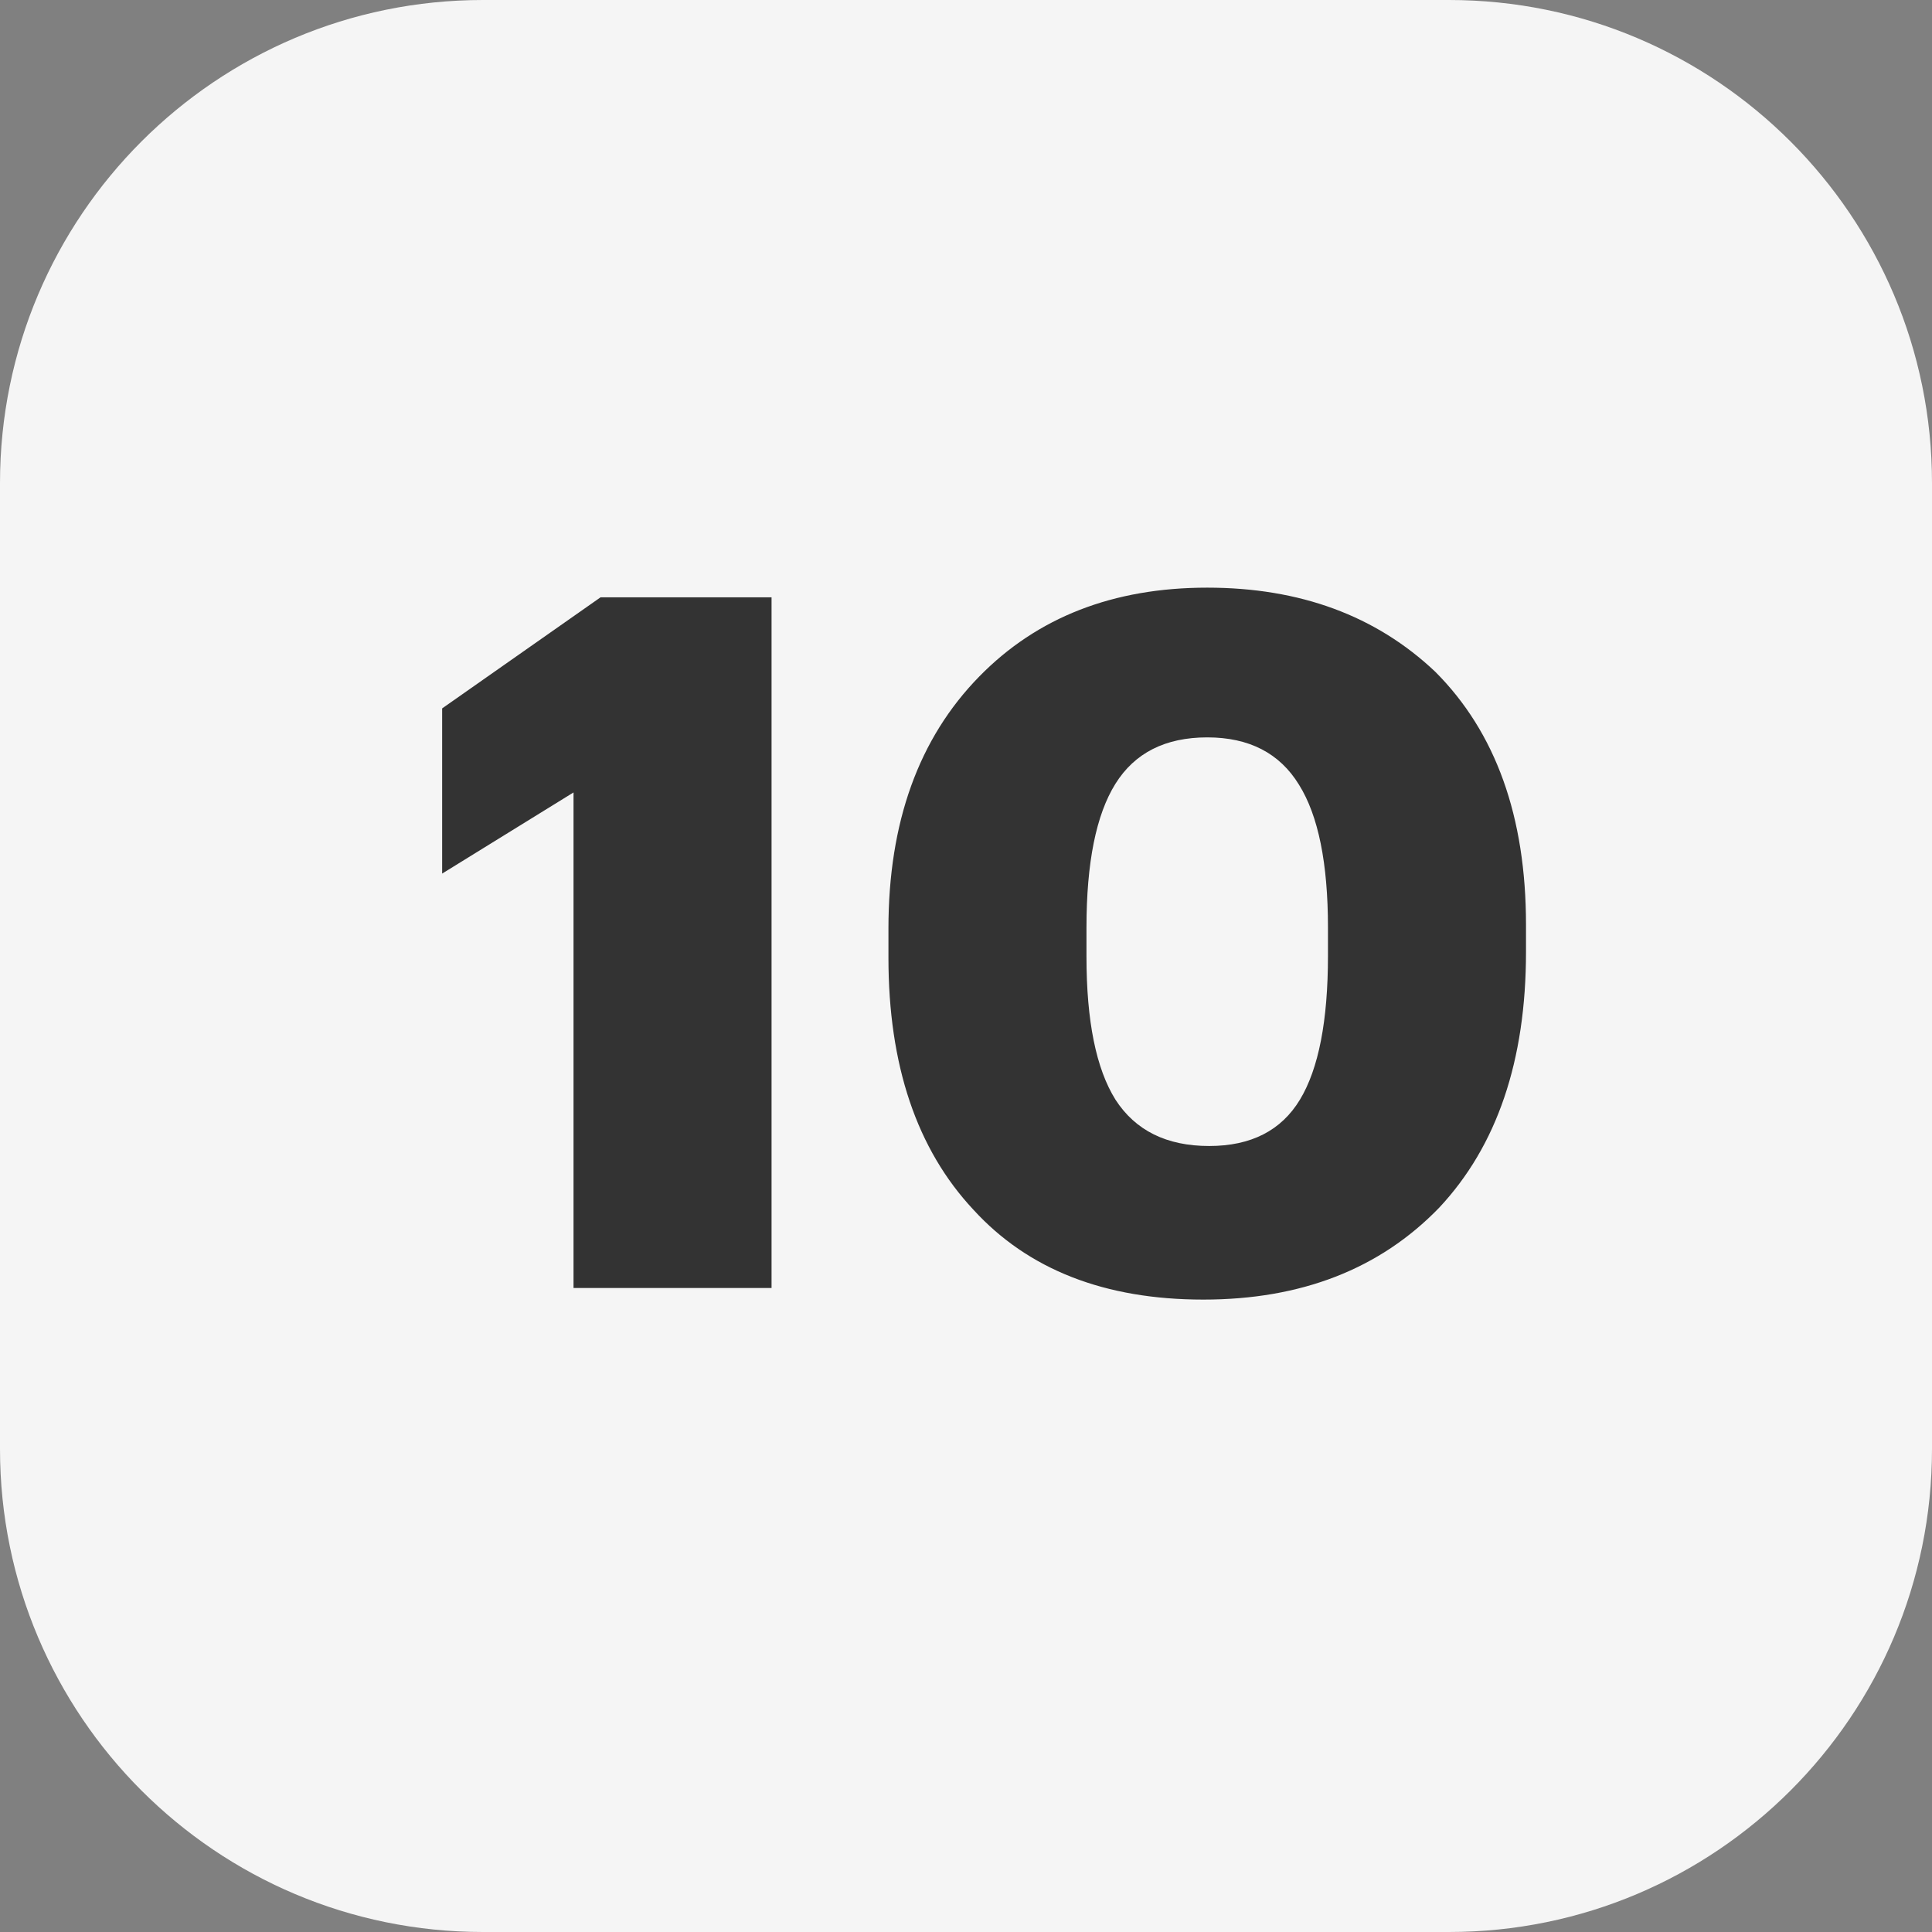
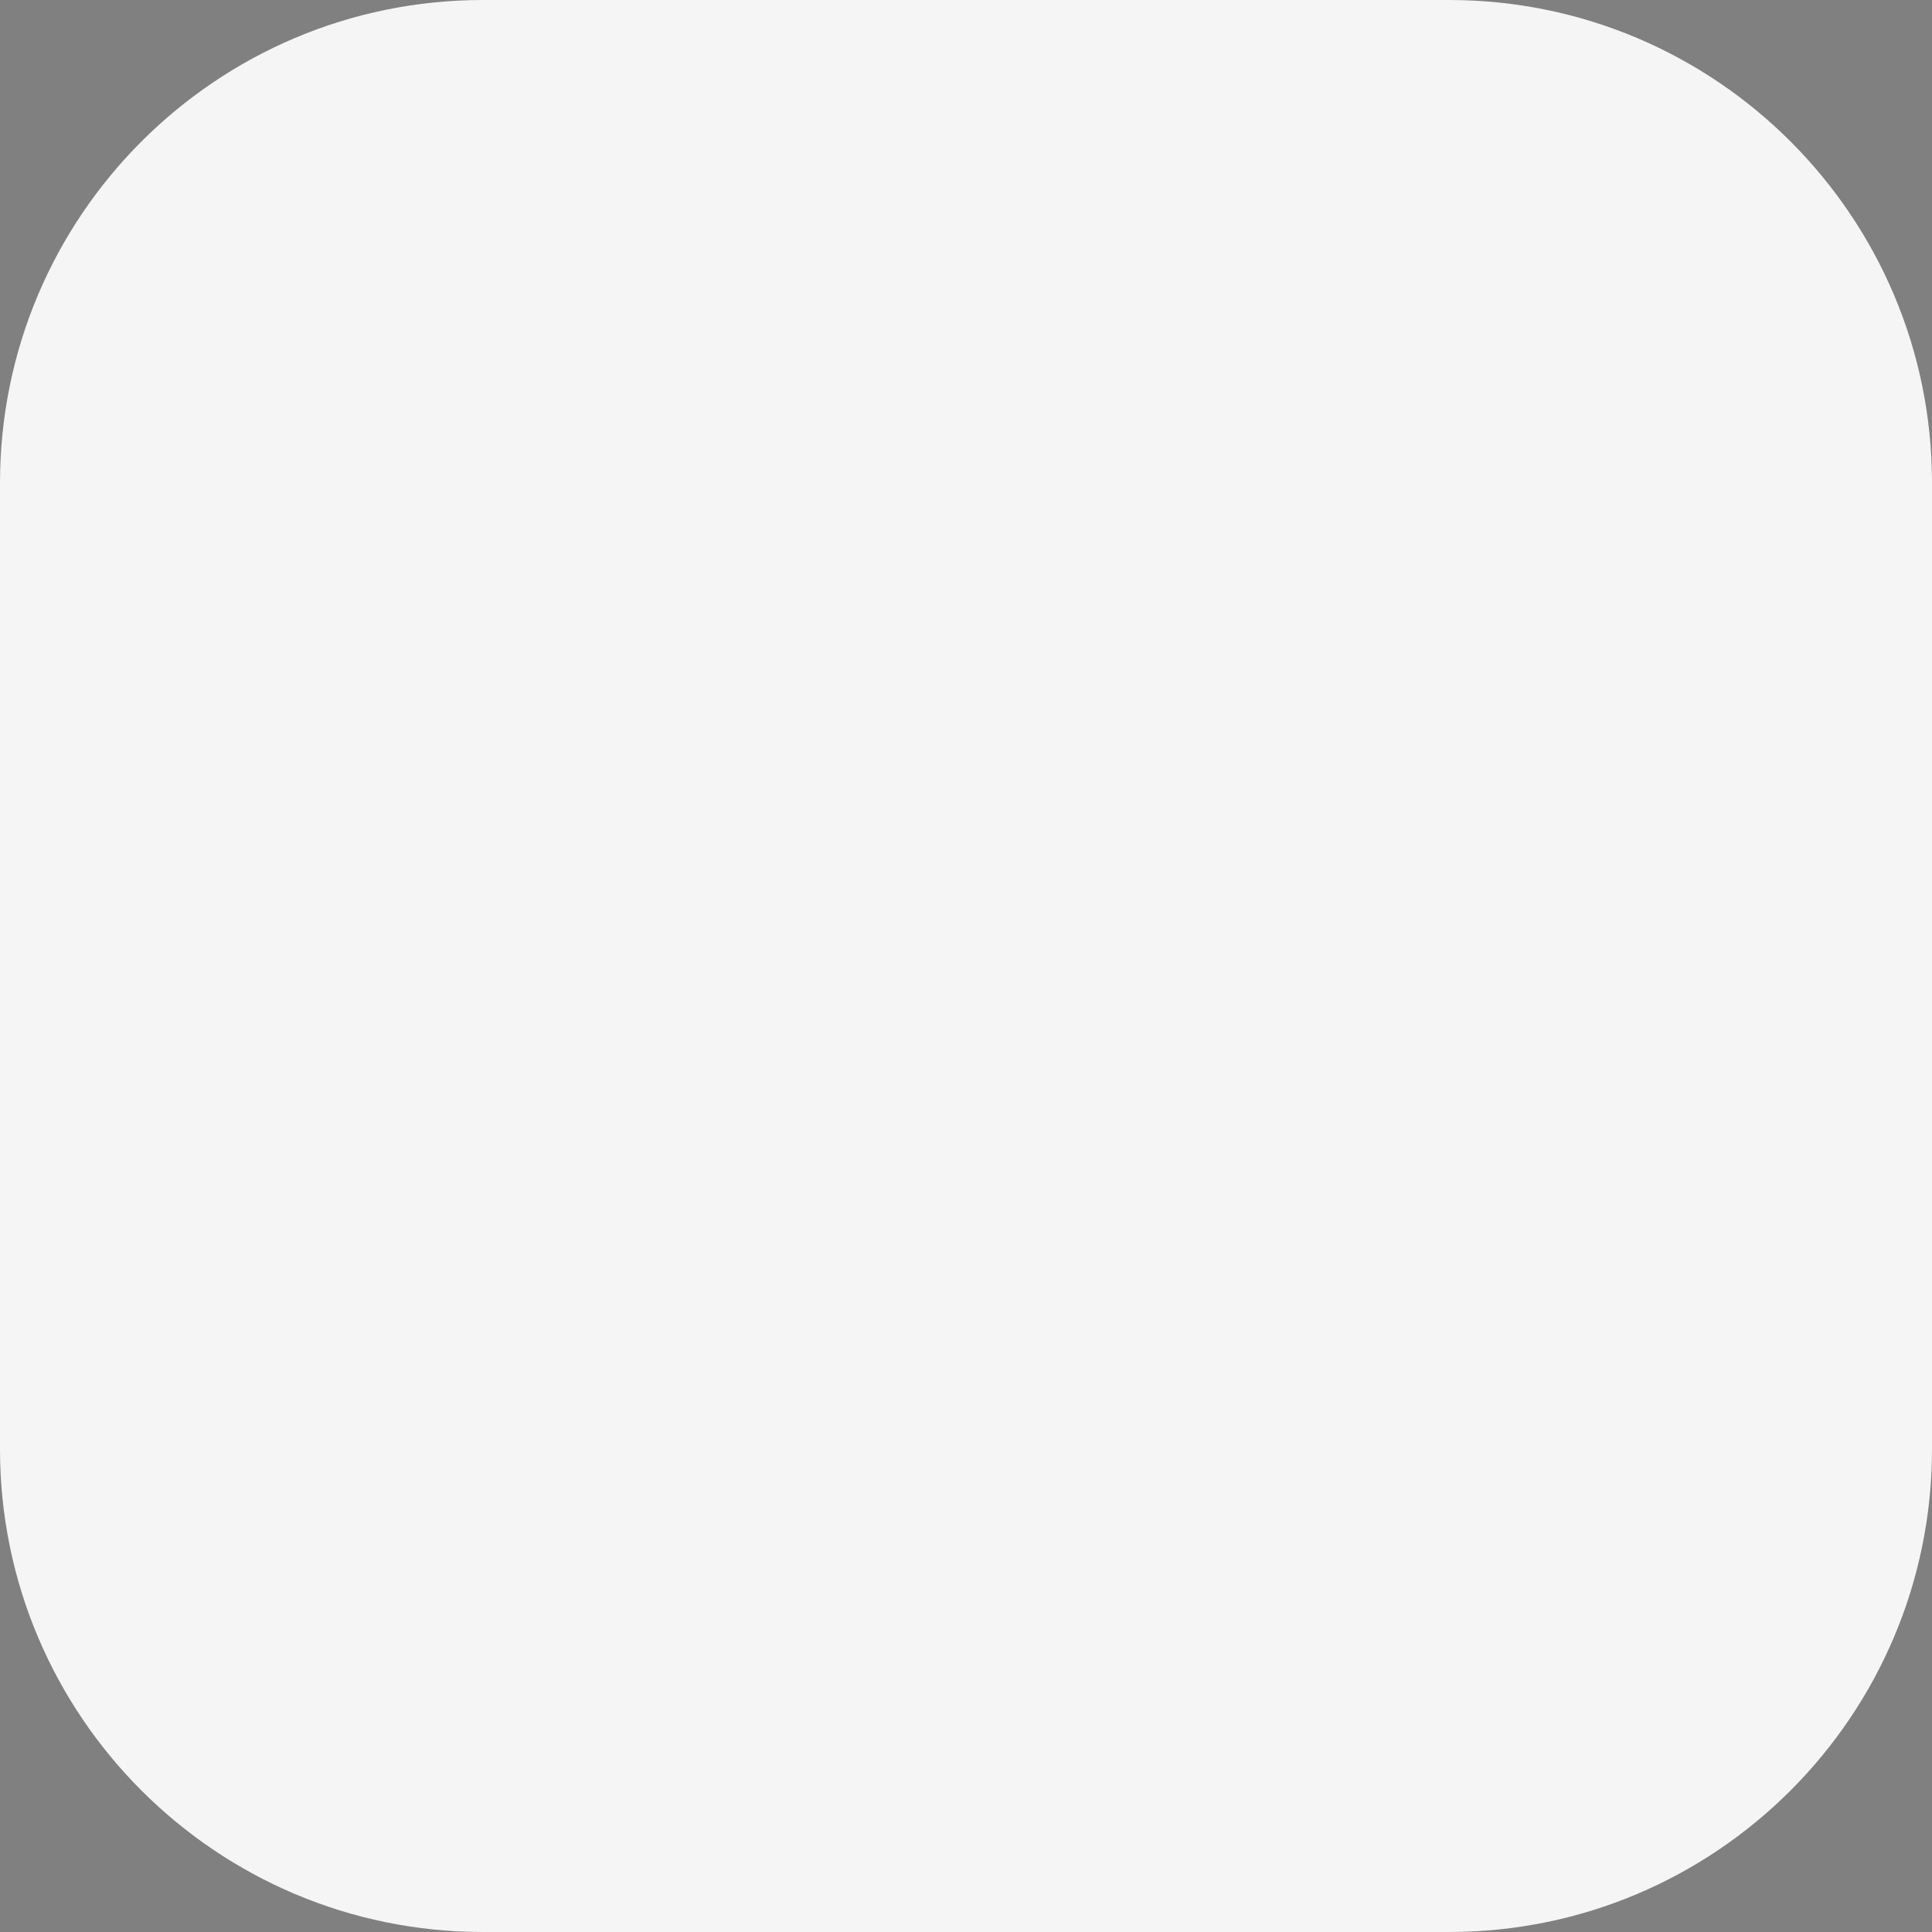
<svg xmlns="http://www.w3.org/2000/svg" width="48" height="48" viewBox="0 0 48 48" fill="none">
  <rect x="0" y="0" width="48" height="48" fill="#808080" stroke="none" />
  <path d="M0 12C0 5.373 5.373 0 12 0H36C42.627 0 48 5.373 48 12V36C48 42.627 42.627 48 36 48H12C5.373 48 0 42.627 0 36V12Z" fill="#F5F5F5" />
-   <path d="M14.249 19.688L10.985 21.704V17.6L14.921 14.84H19.169V32H14.249V19.688ZM30.041 28.472C31.081 28.472 31.833 28.088 32.297 27.32C32.761 26.552 32.993 25.36 32.993 23.744V23.048C32.993 21.448 32.753 20.264 32.273 19.496C31.793 18.712 31.033 18.32 29.993 18.32C28.953 18.32 28.193 18.704 27.713 19.472C27.233 20.24 26.993 21.432 26.993 23.048V23.768C26.993 25.368 27.233 26.552 27.713 27.32C28.209 28.088 28.985 28.472 30.041 28.472ZM29.897 32.288C27.449 32.288 25.545 31.544 24.185 30.056C22.777 28.552 22.073 26.464 22.073 23.792V23.072C22.073 20.432 22.825 18.344 24.329 16.808C25.769 15.336 27.657 14.6 29.993 14.6C32.297 14.6 34.185 15.296 35.657 16.688C37.161 18.192 37.913 20.288 37.913 22.976V23.648C37.913 26.352 37.193 28.472 35.753 30.008C34.281 31.528 32.329 32.288 29.897 32.288Z" fill="#333333" />
</svg>